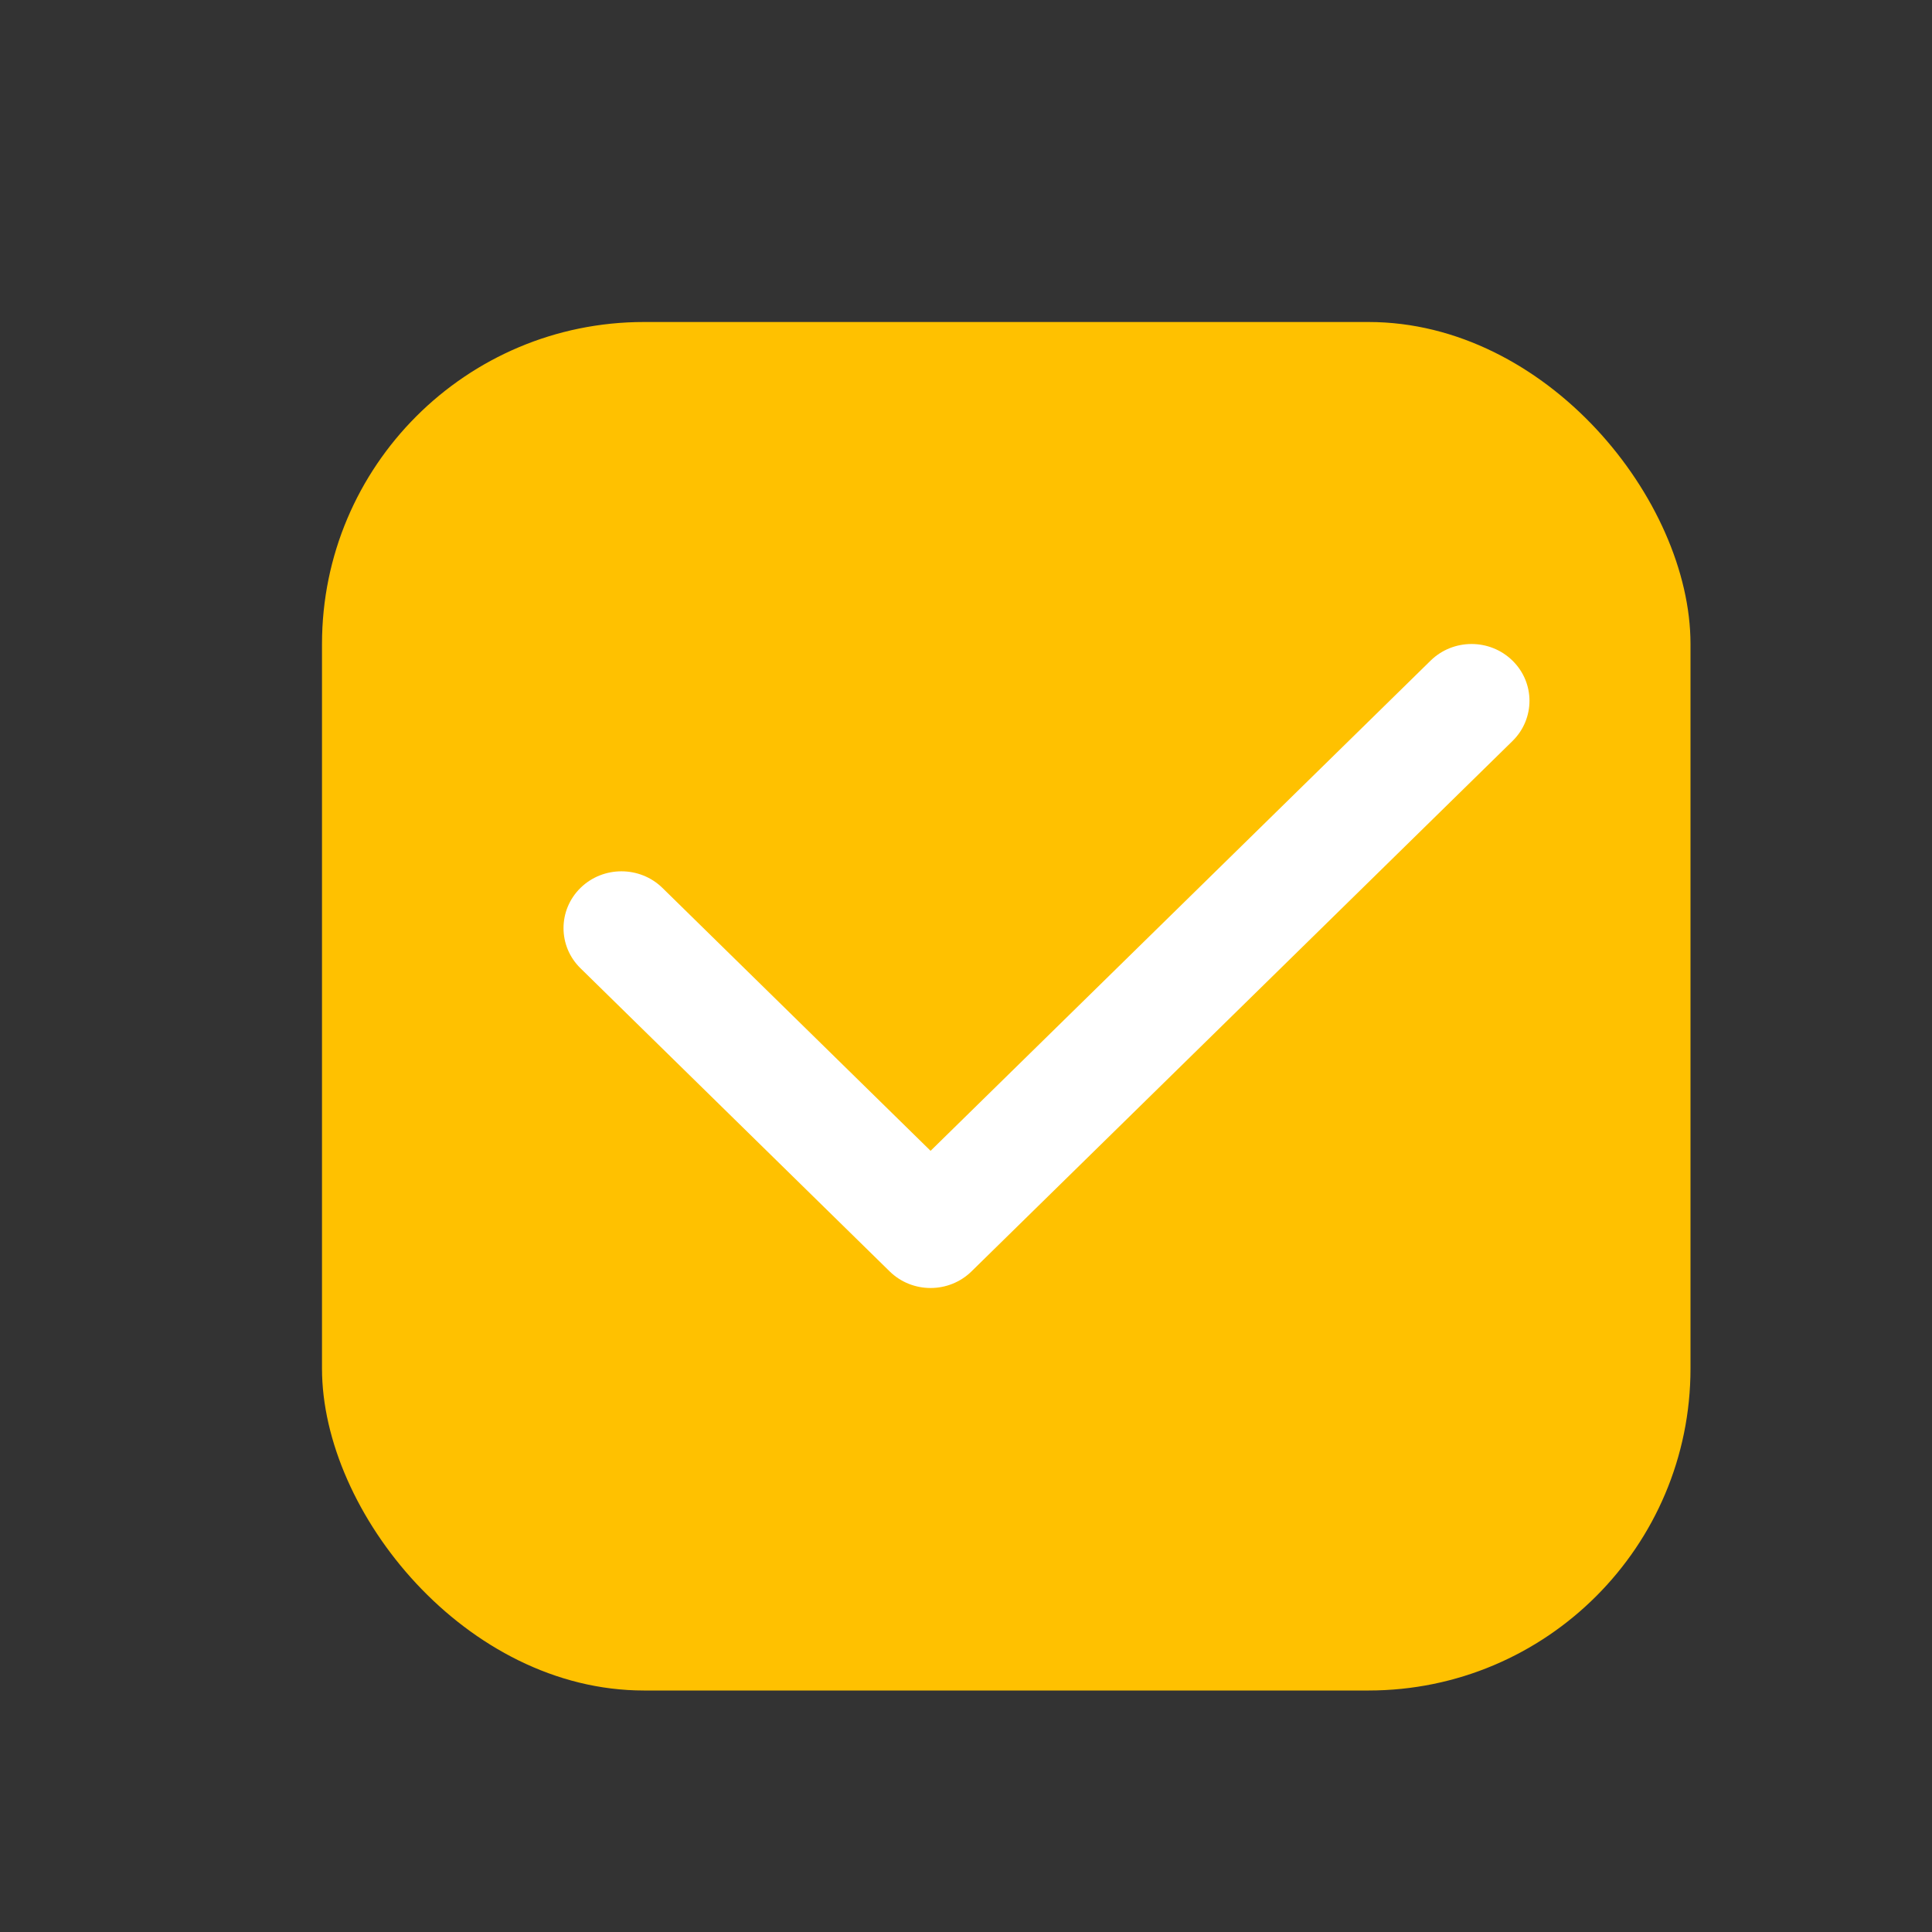
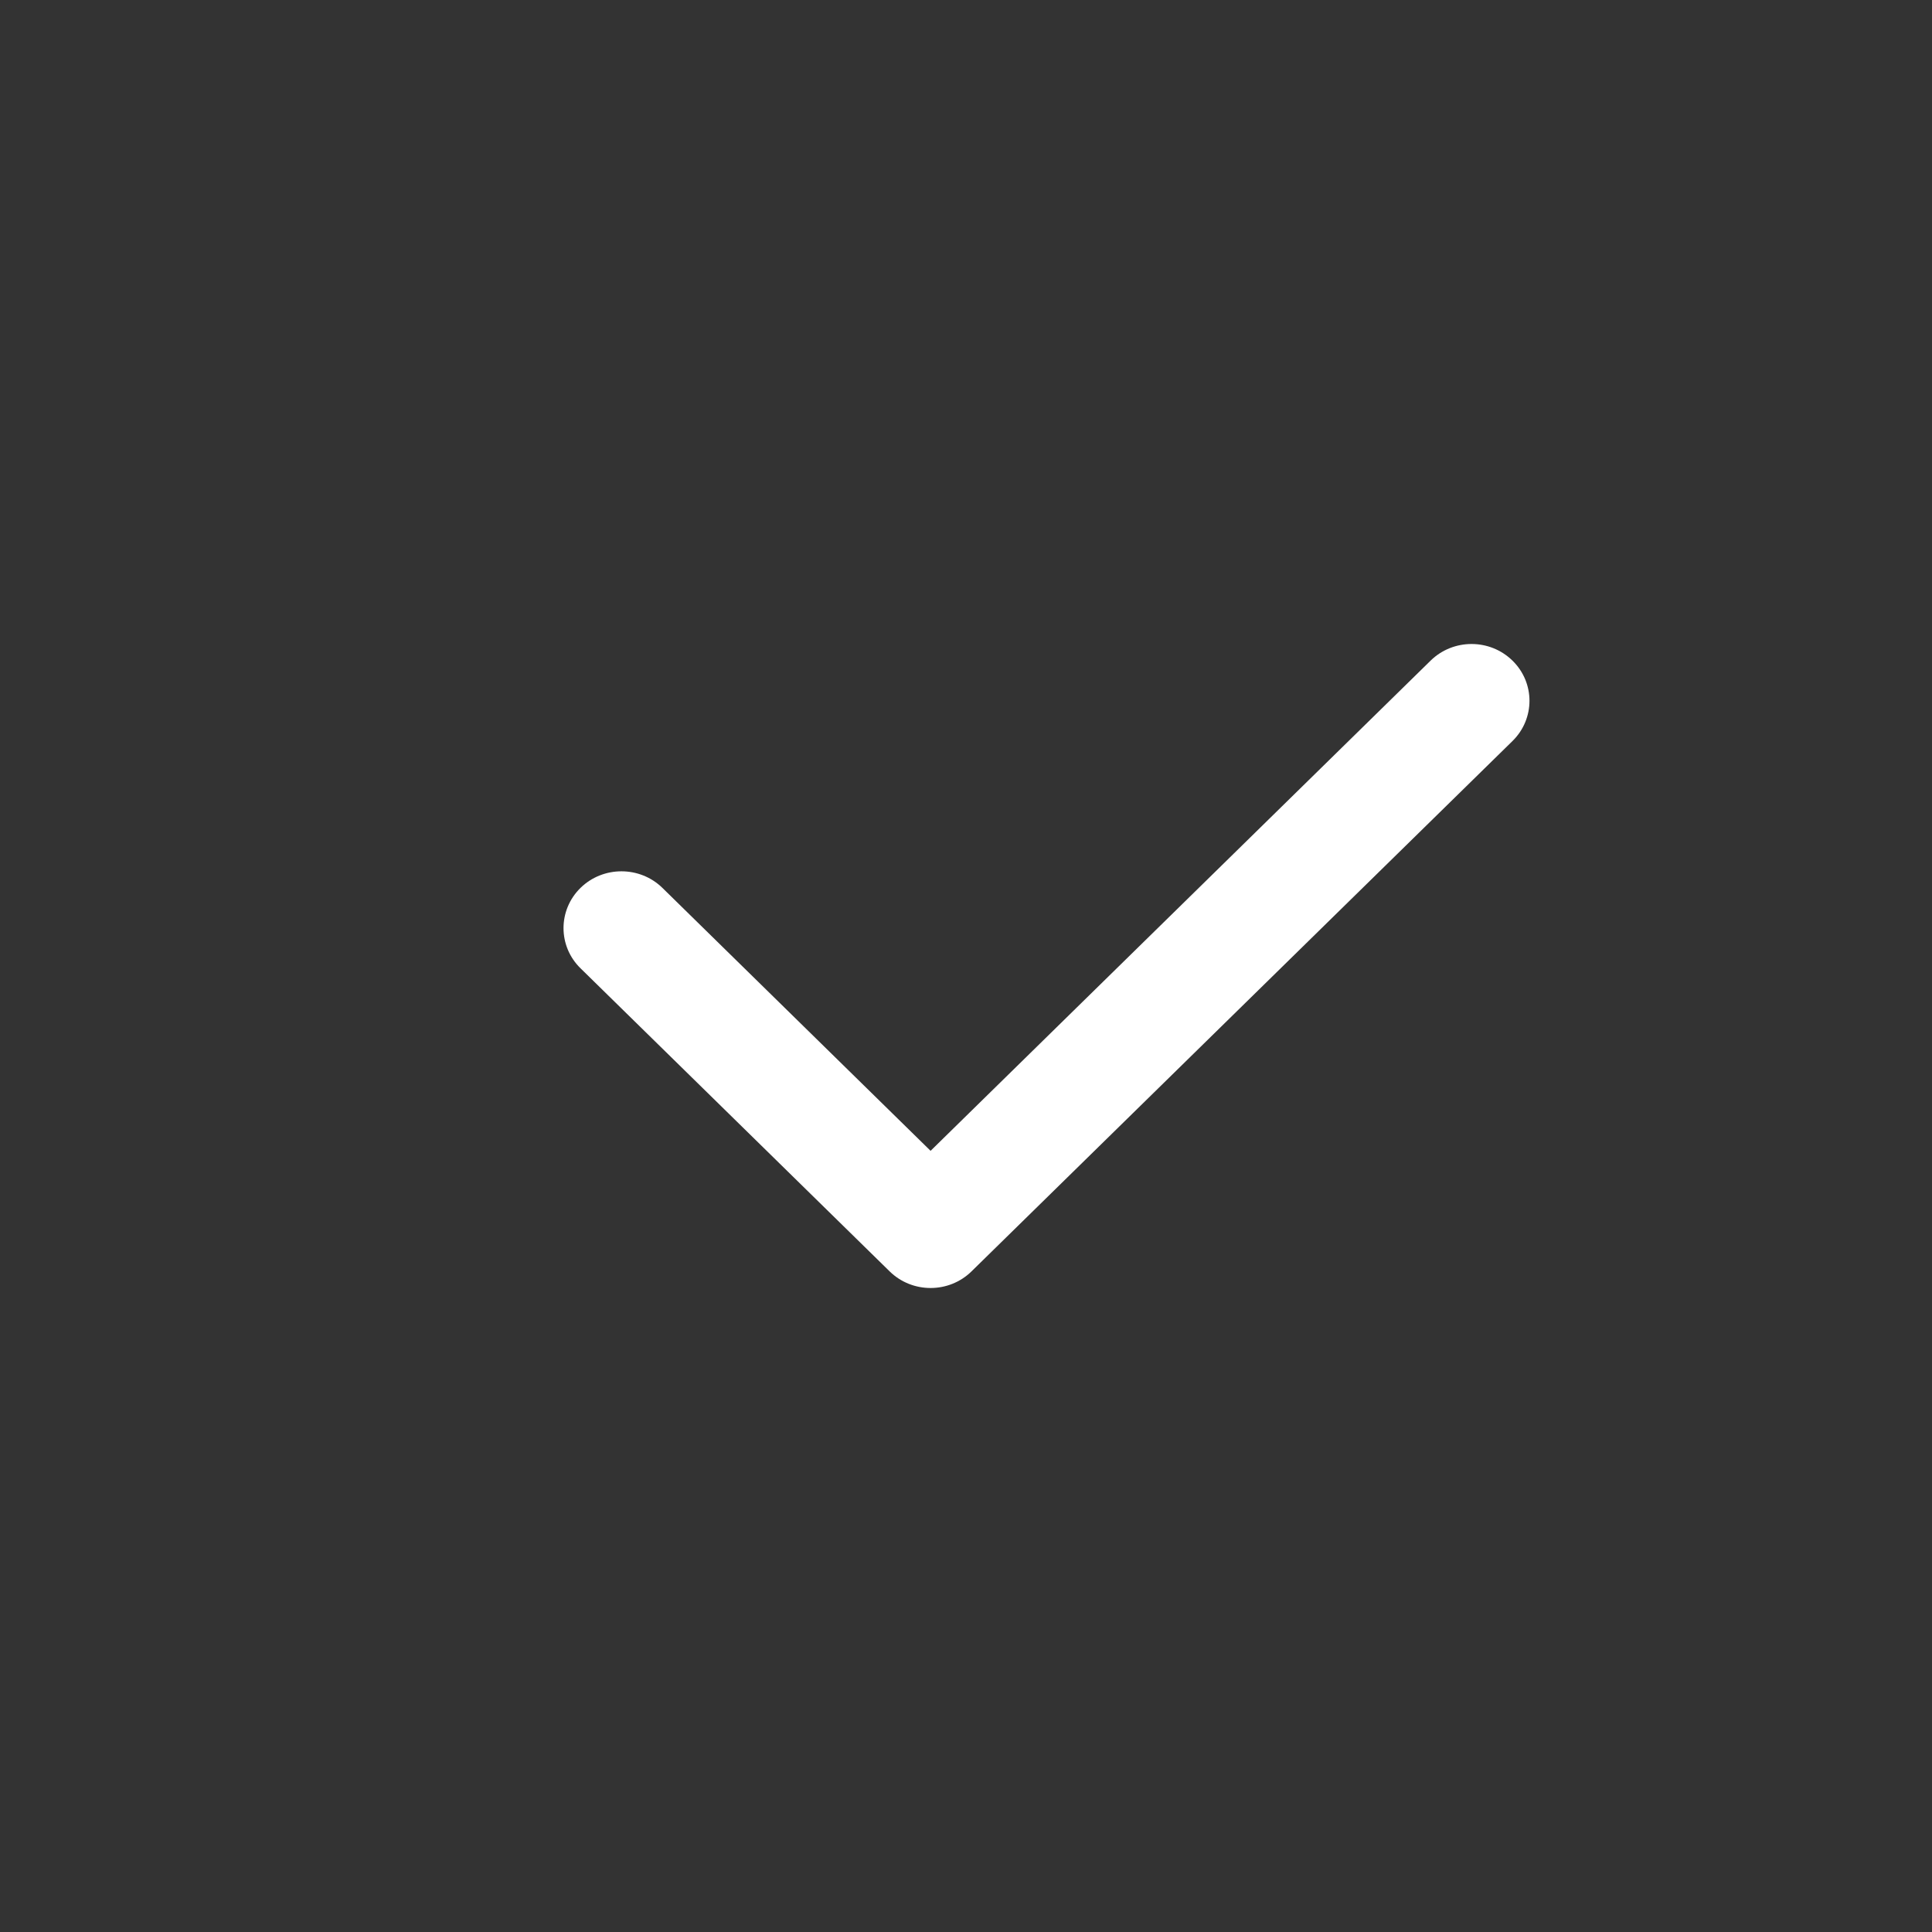
<svg xmlns="http://www.w3.org/2000/svg" width="24" height="24" viewBox="0 0 24 24" fill="none">
  <rect x="0" y="0" width="24" height="24" fill="#333333" stroke="none" />
-   <rect x="4" y="4" width="17" height="17" rx="4" fill="#FFC100" />
  <path fill-rule="evenodd" clip-rule="evenodd" d="M18.789 8.207C19.07 8.482 19.07 8.929 18.789 9.205L12.069 15.793C11.788 16.069 11.332 16.069 11.051 15.793L7.211 12.028C6.93 11.753 6.93 11.306 7.211 11.03C7.492 10.755 7.948 10.755 8.229 11.03L11.56 14.296L17.771 8.207C18.052 7.931 18.508 7.931 18.789 8.207Z" fill="white" />
</svg>